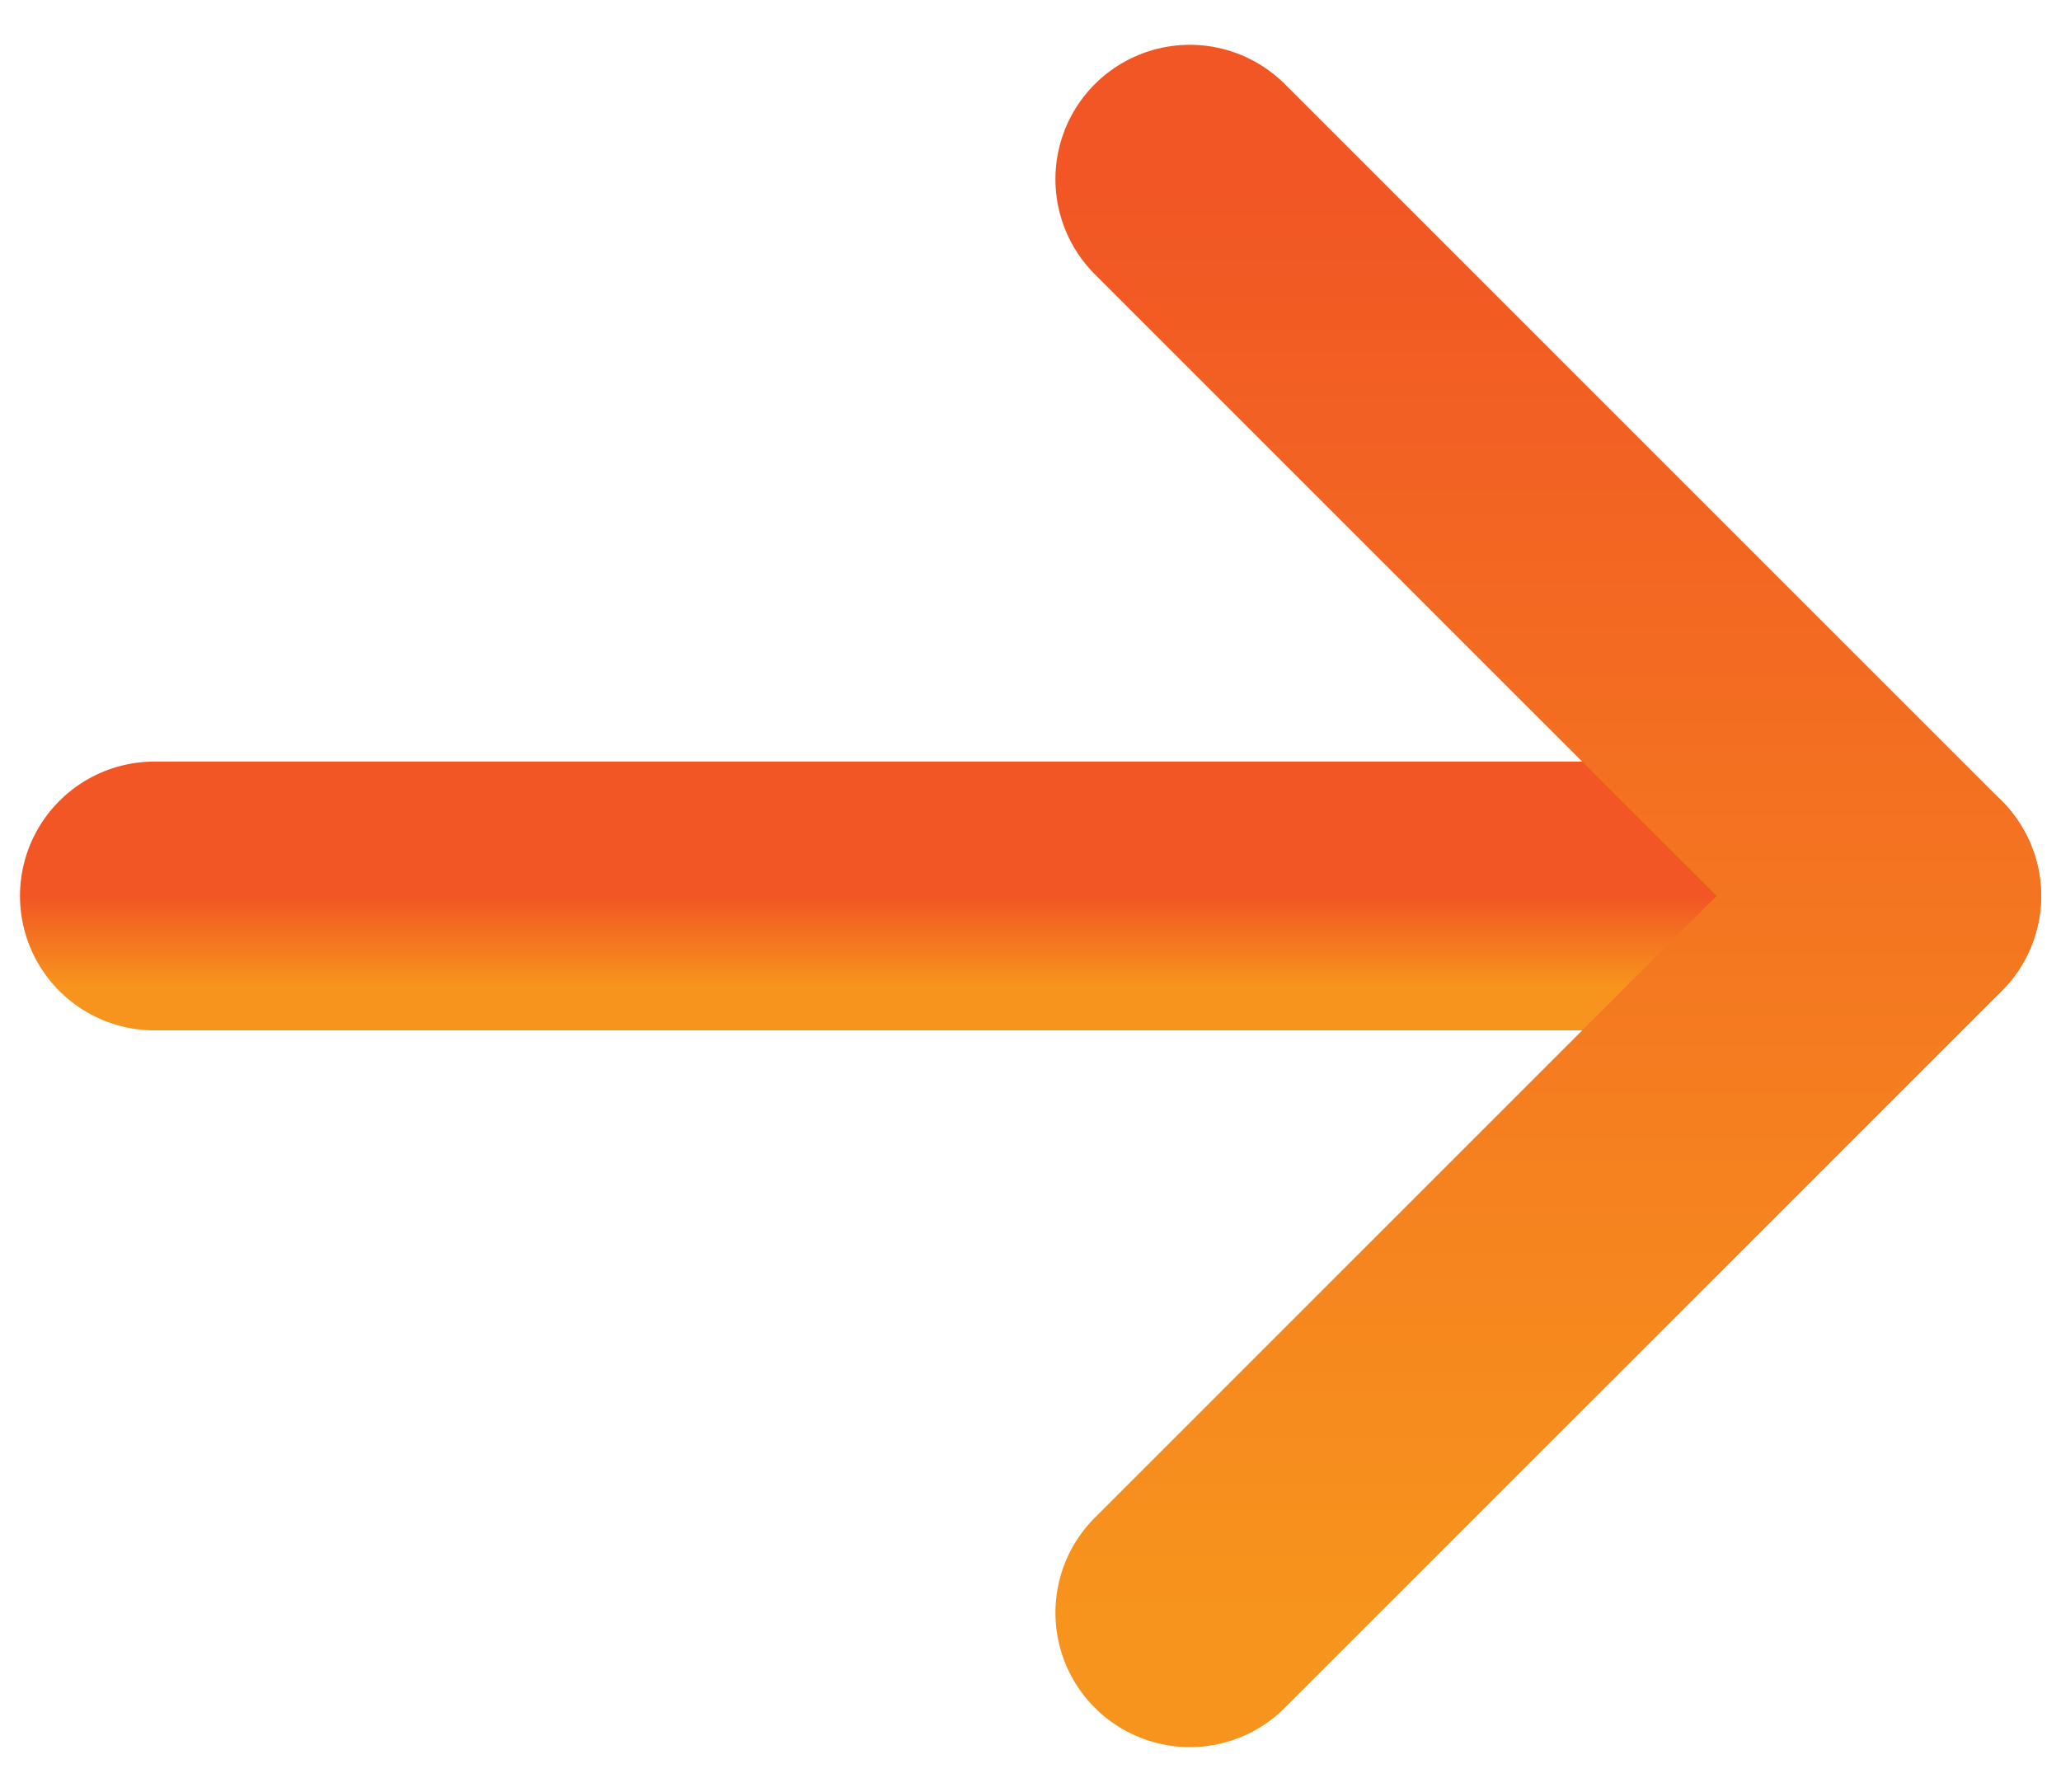
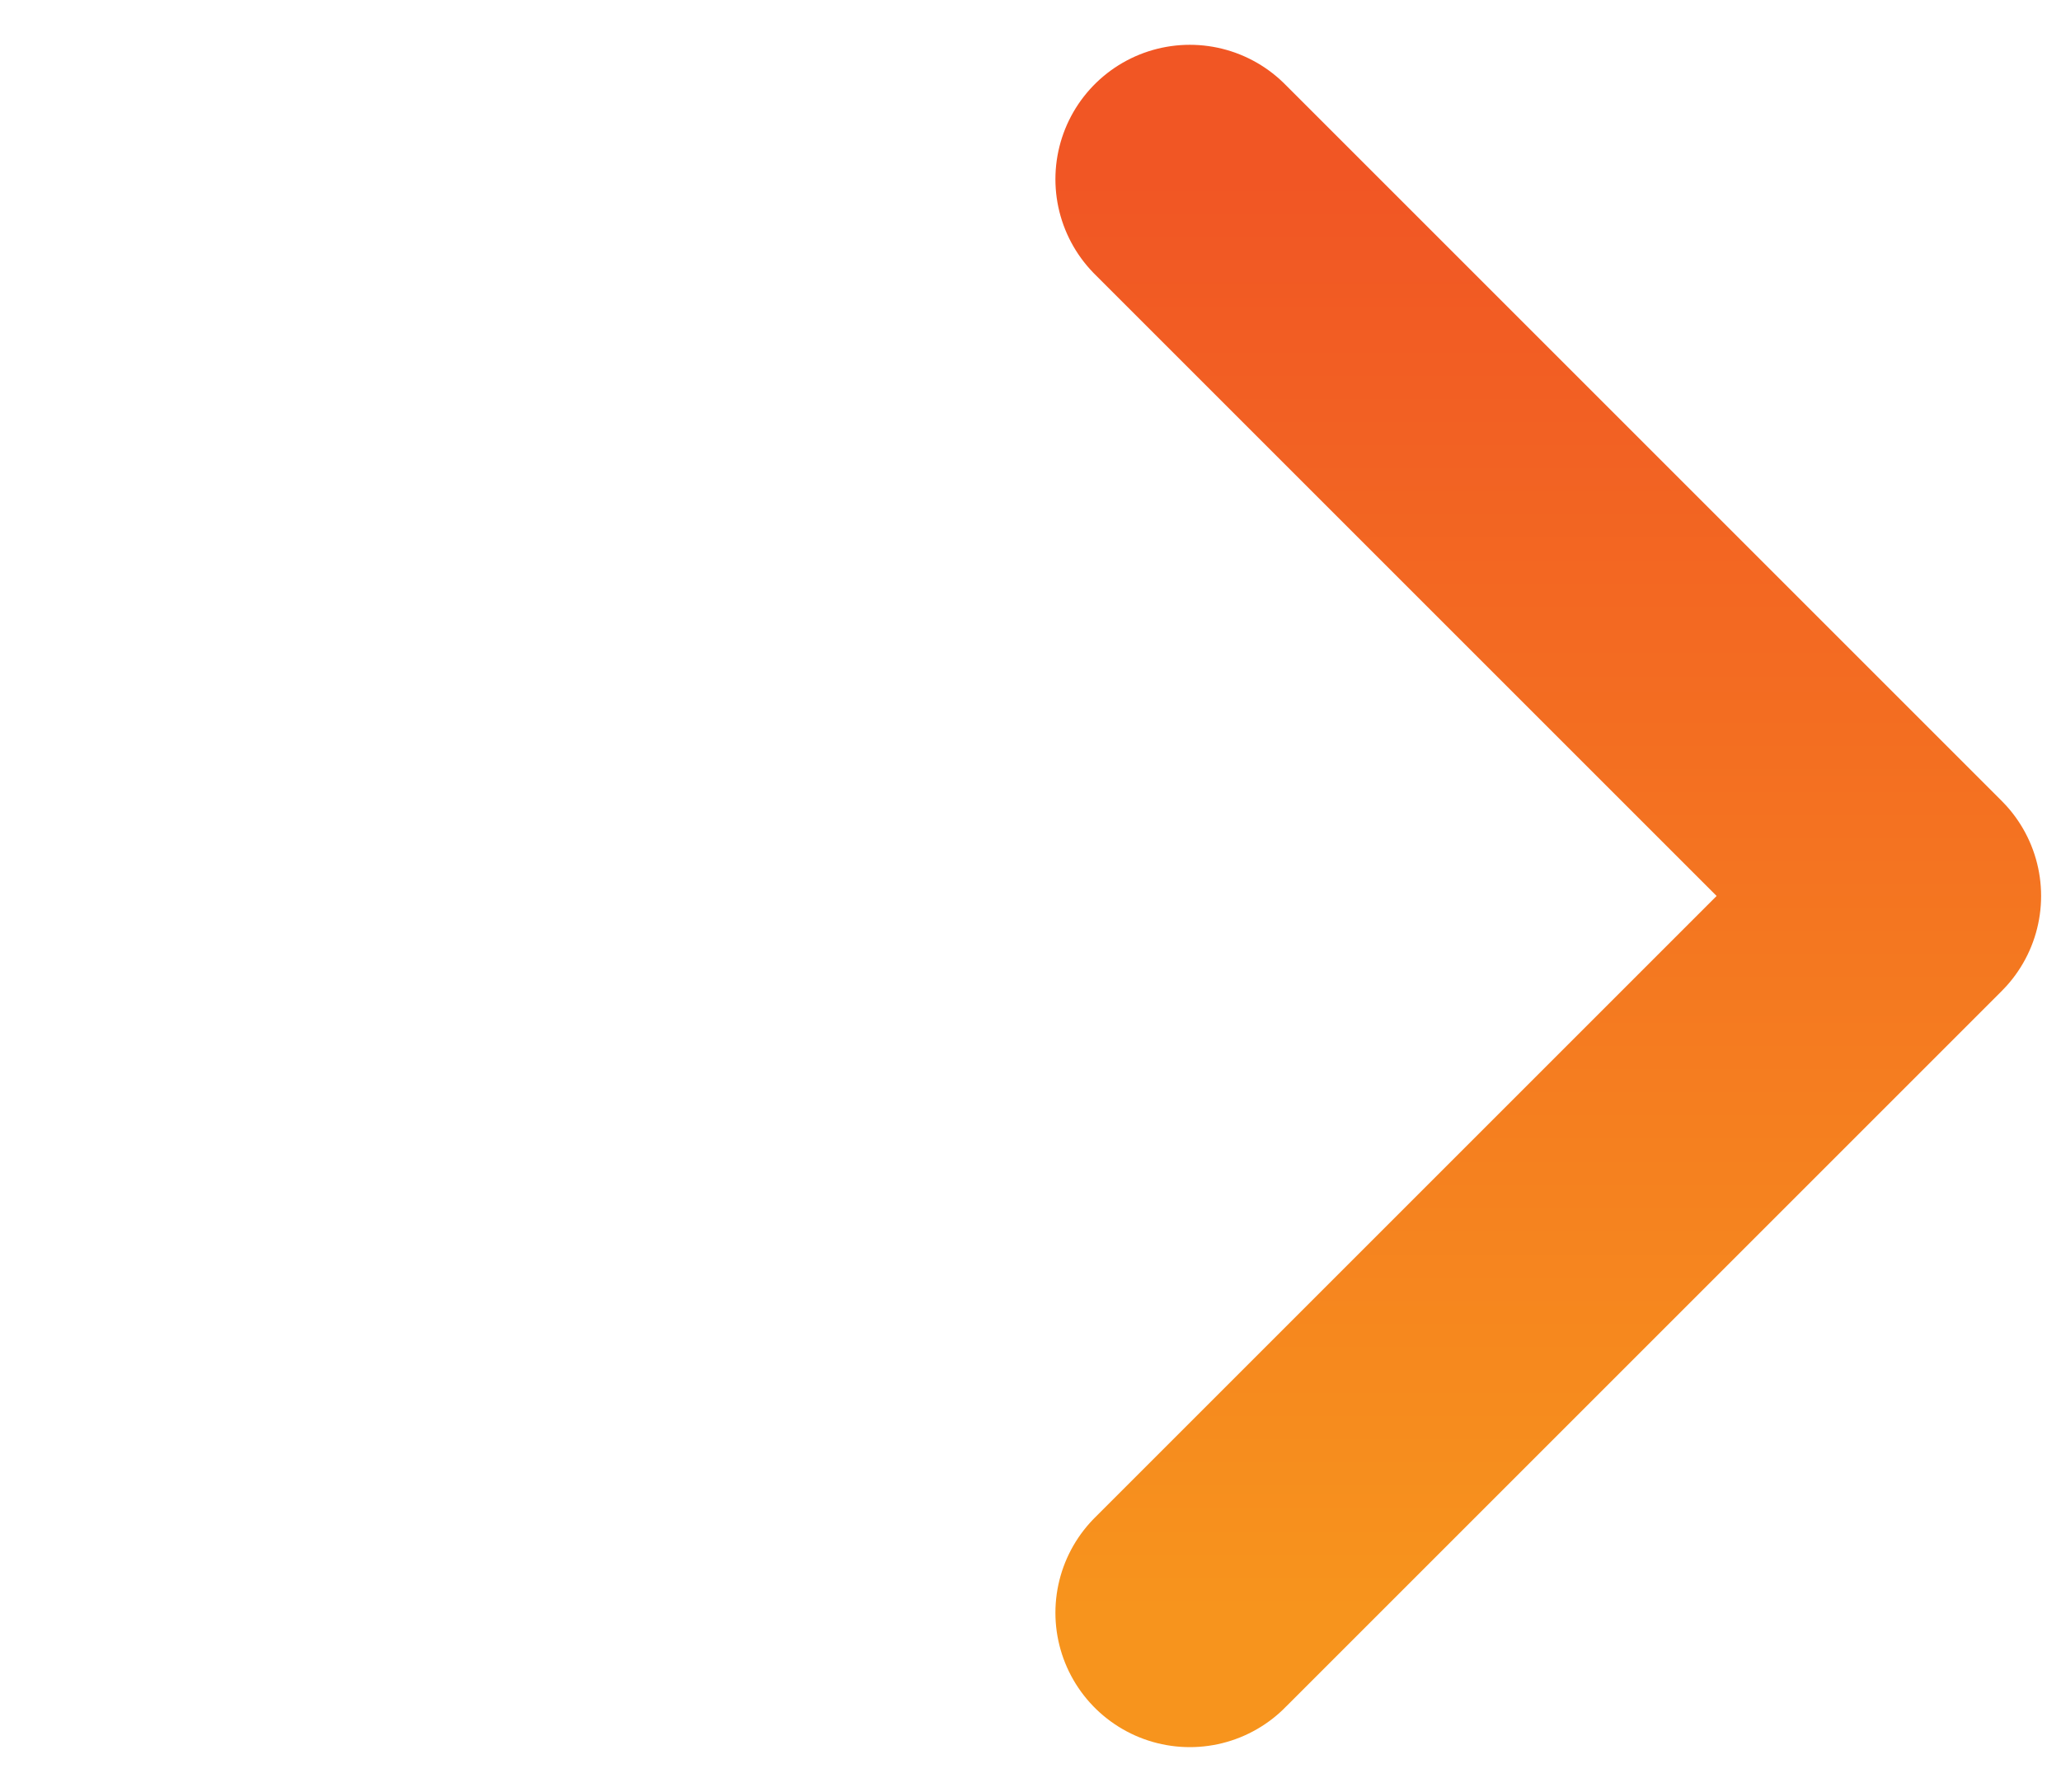
<svg xmlns="http://www.w3.org/2000/svg" width="23" height="20" viewBox="0 0 23 20" fill="none">
  <g id="Group 3375850">
    <g id="Group 3375849">
-       <path id="Vector" d="M1.723 10H21.278" stroke="url(#paint0_linear_820_20363)" stroke-width="3" stroke-linecap="round" stroke-linejoin="round" />
      <path id="Vector_2" d="M13.278 2L21.278 10L13.278 18" stroke="url(#paint1_linear_820_20363)" stroke-width="3" stroke-linecap="round" stroke-linejoin="round" />
    </g>
  </g>
  <defs>
    <linearGradient id="paint0_linear_820_20363" x1="11.5" y1="10" x2="11.5" y2="11" gradientUnits="userSpaceOnUse">
      <stop stop-color="#F15624" />
      <stop offset="1" stop-color="#F7941D" />
    </linearGradient>
    <linearGradient id="paint1_linear_820_20363" x1="17.278" y1="2" x2="17.278" y2="18" gradientUnits="userSpaceOnUse">
      <stop stop-color="#F15624" />
      <stop offset="1" stop-color="#F7941D" />
    </linearGradient>
  </defs>
</svg>